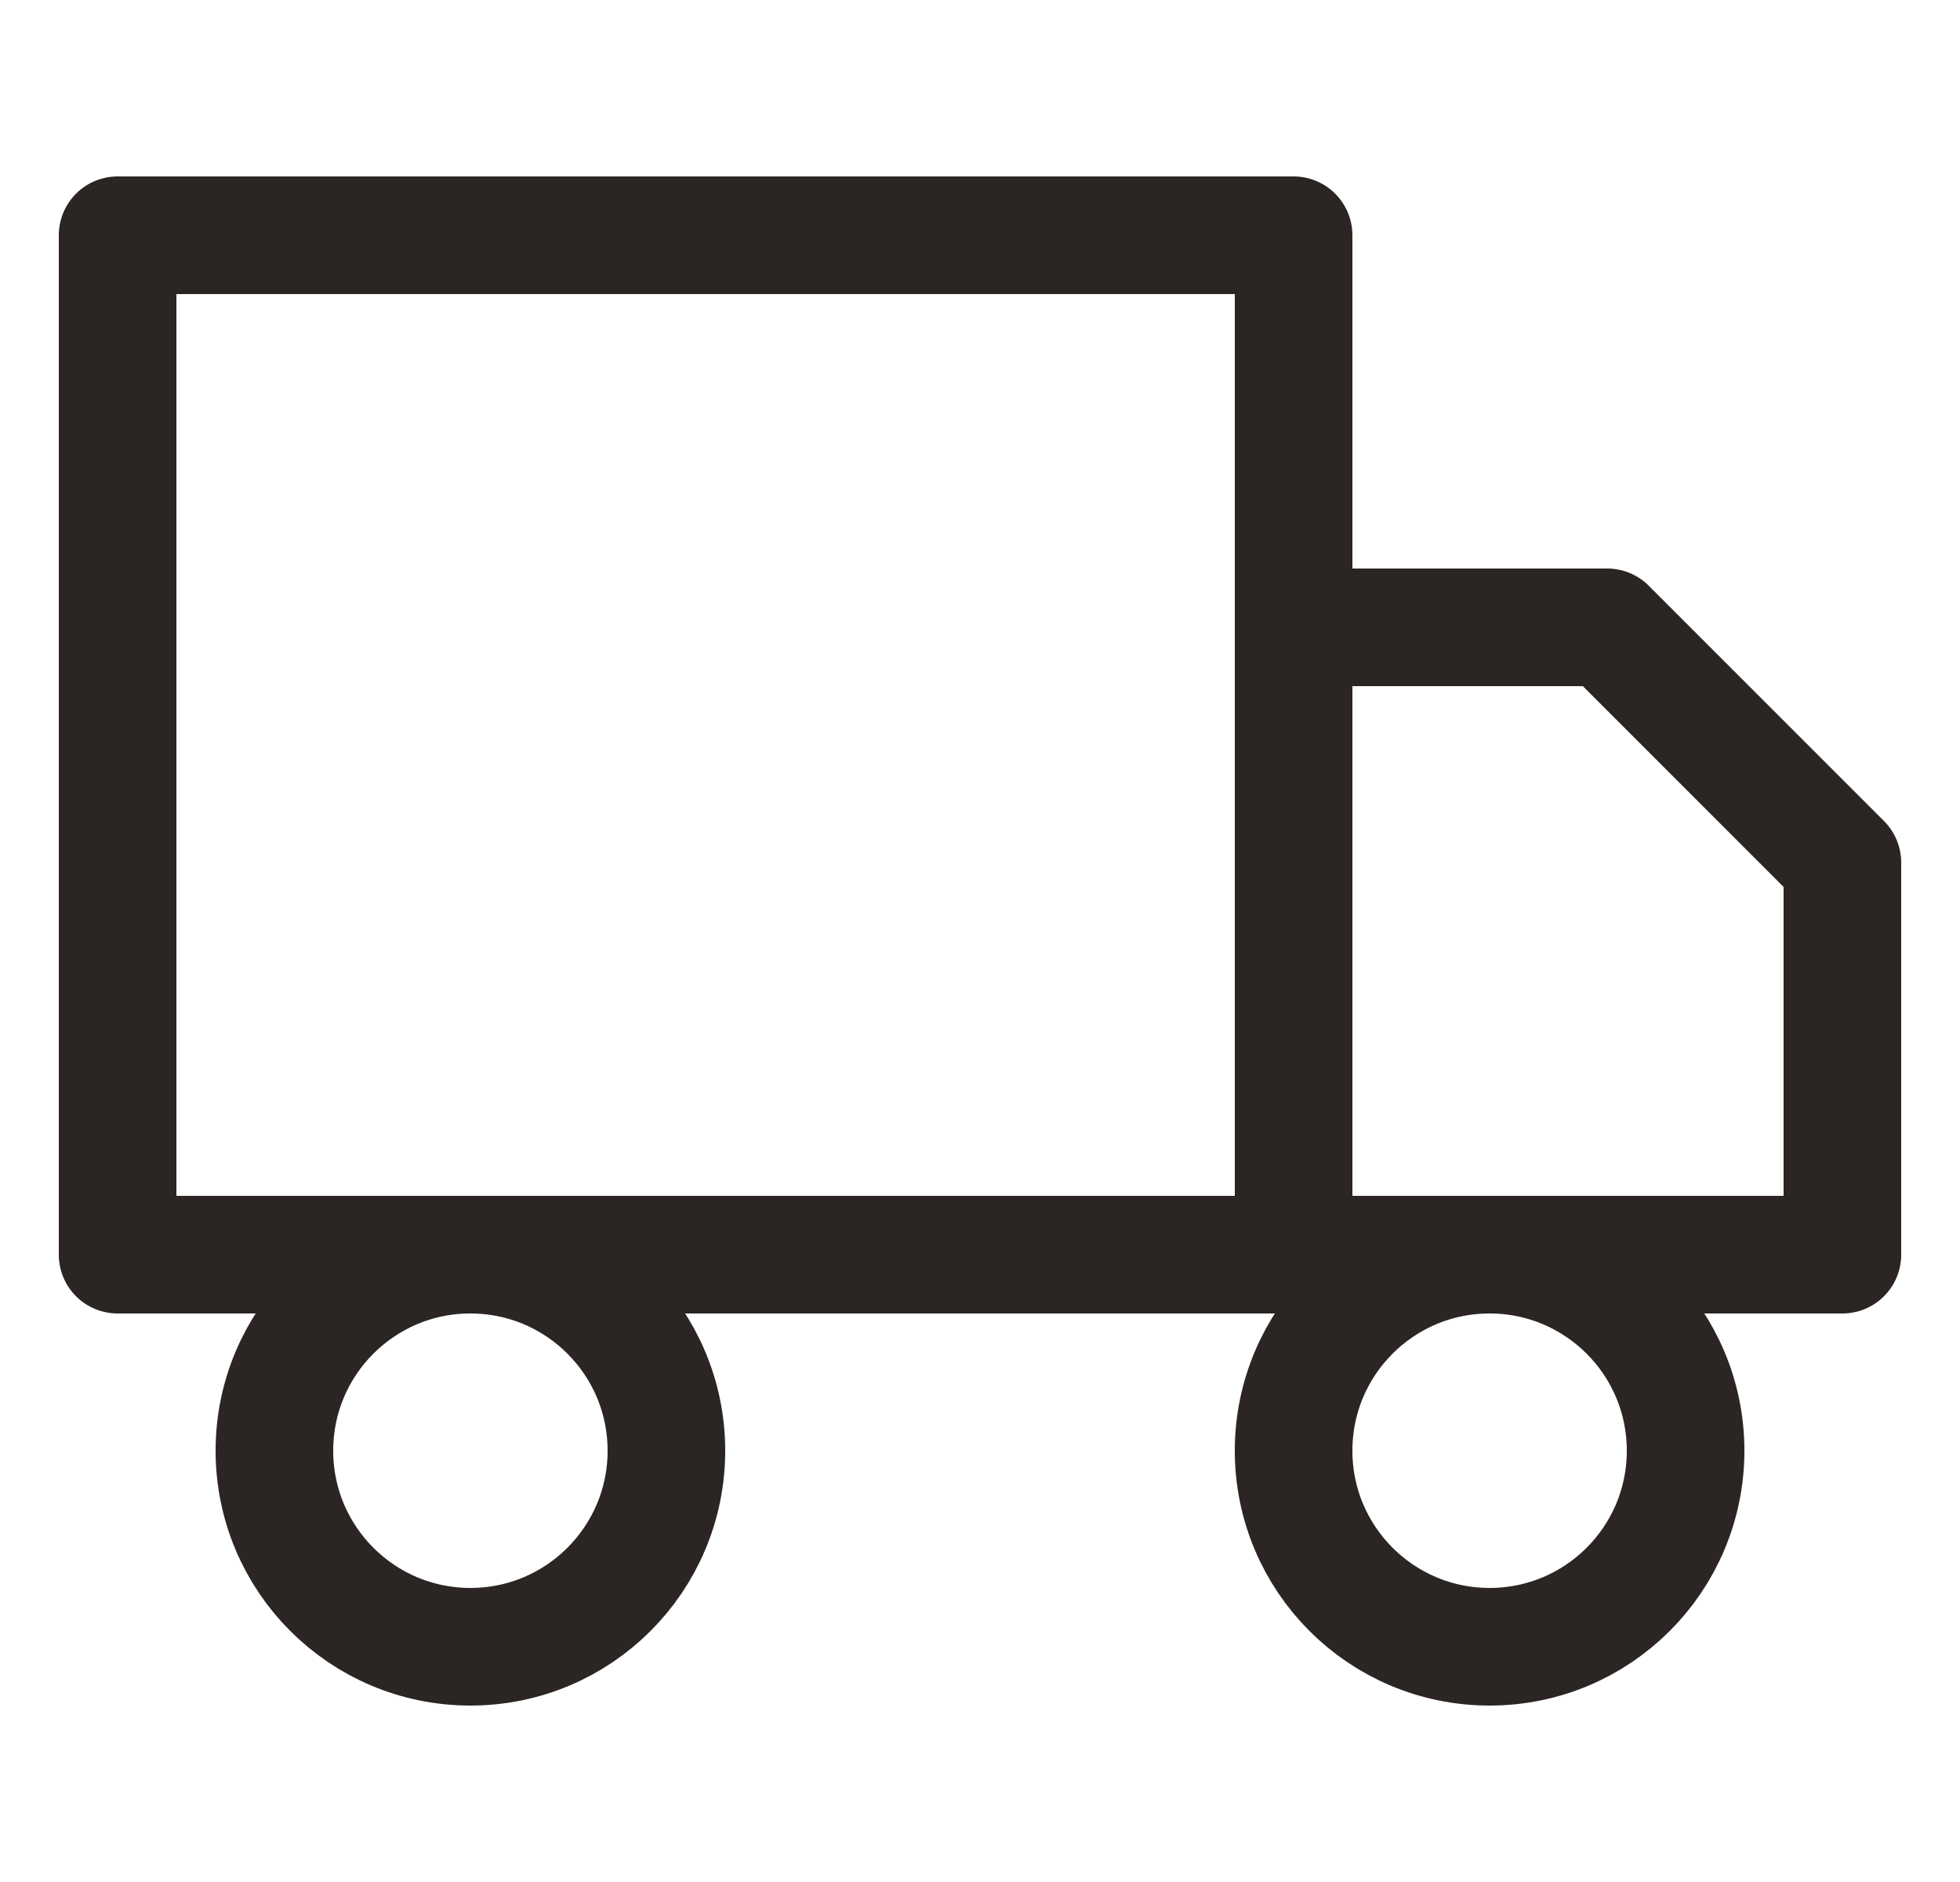
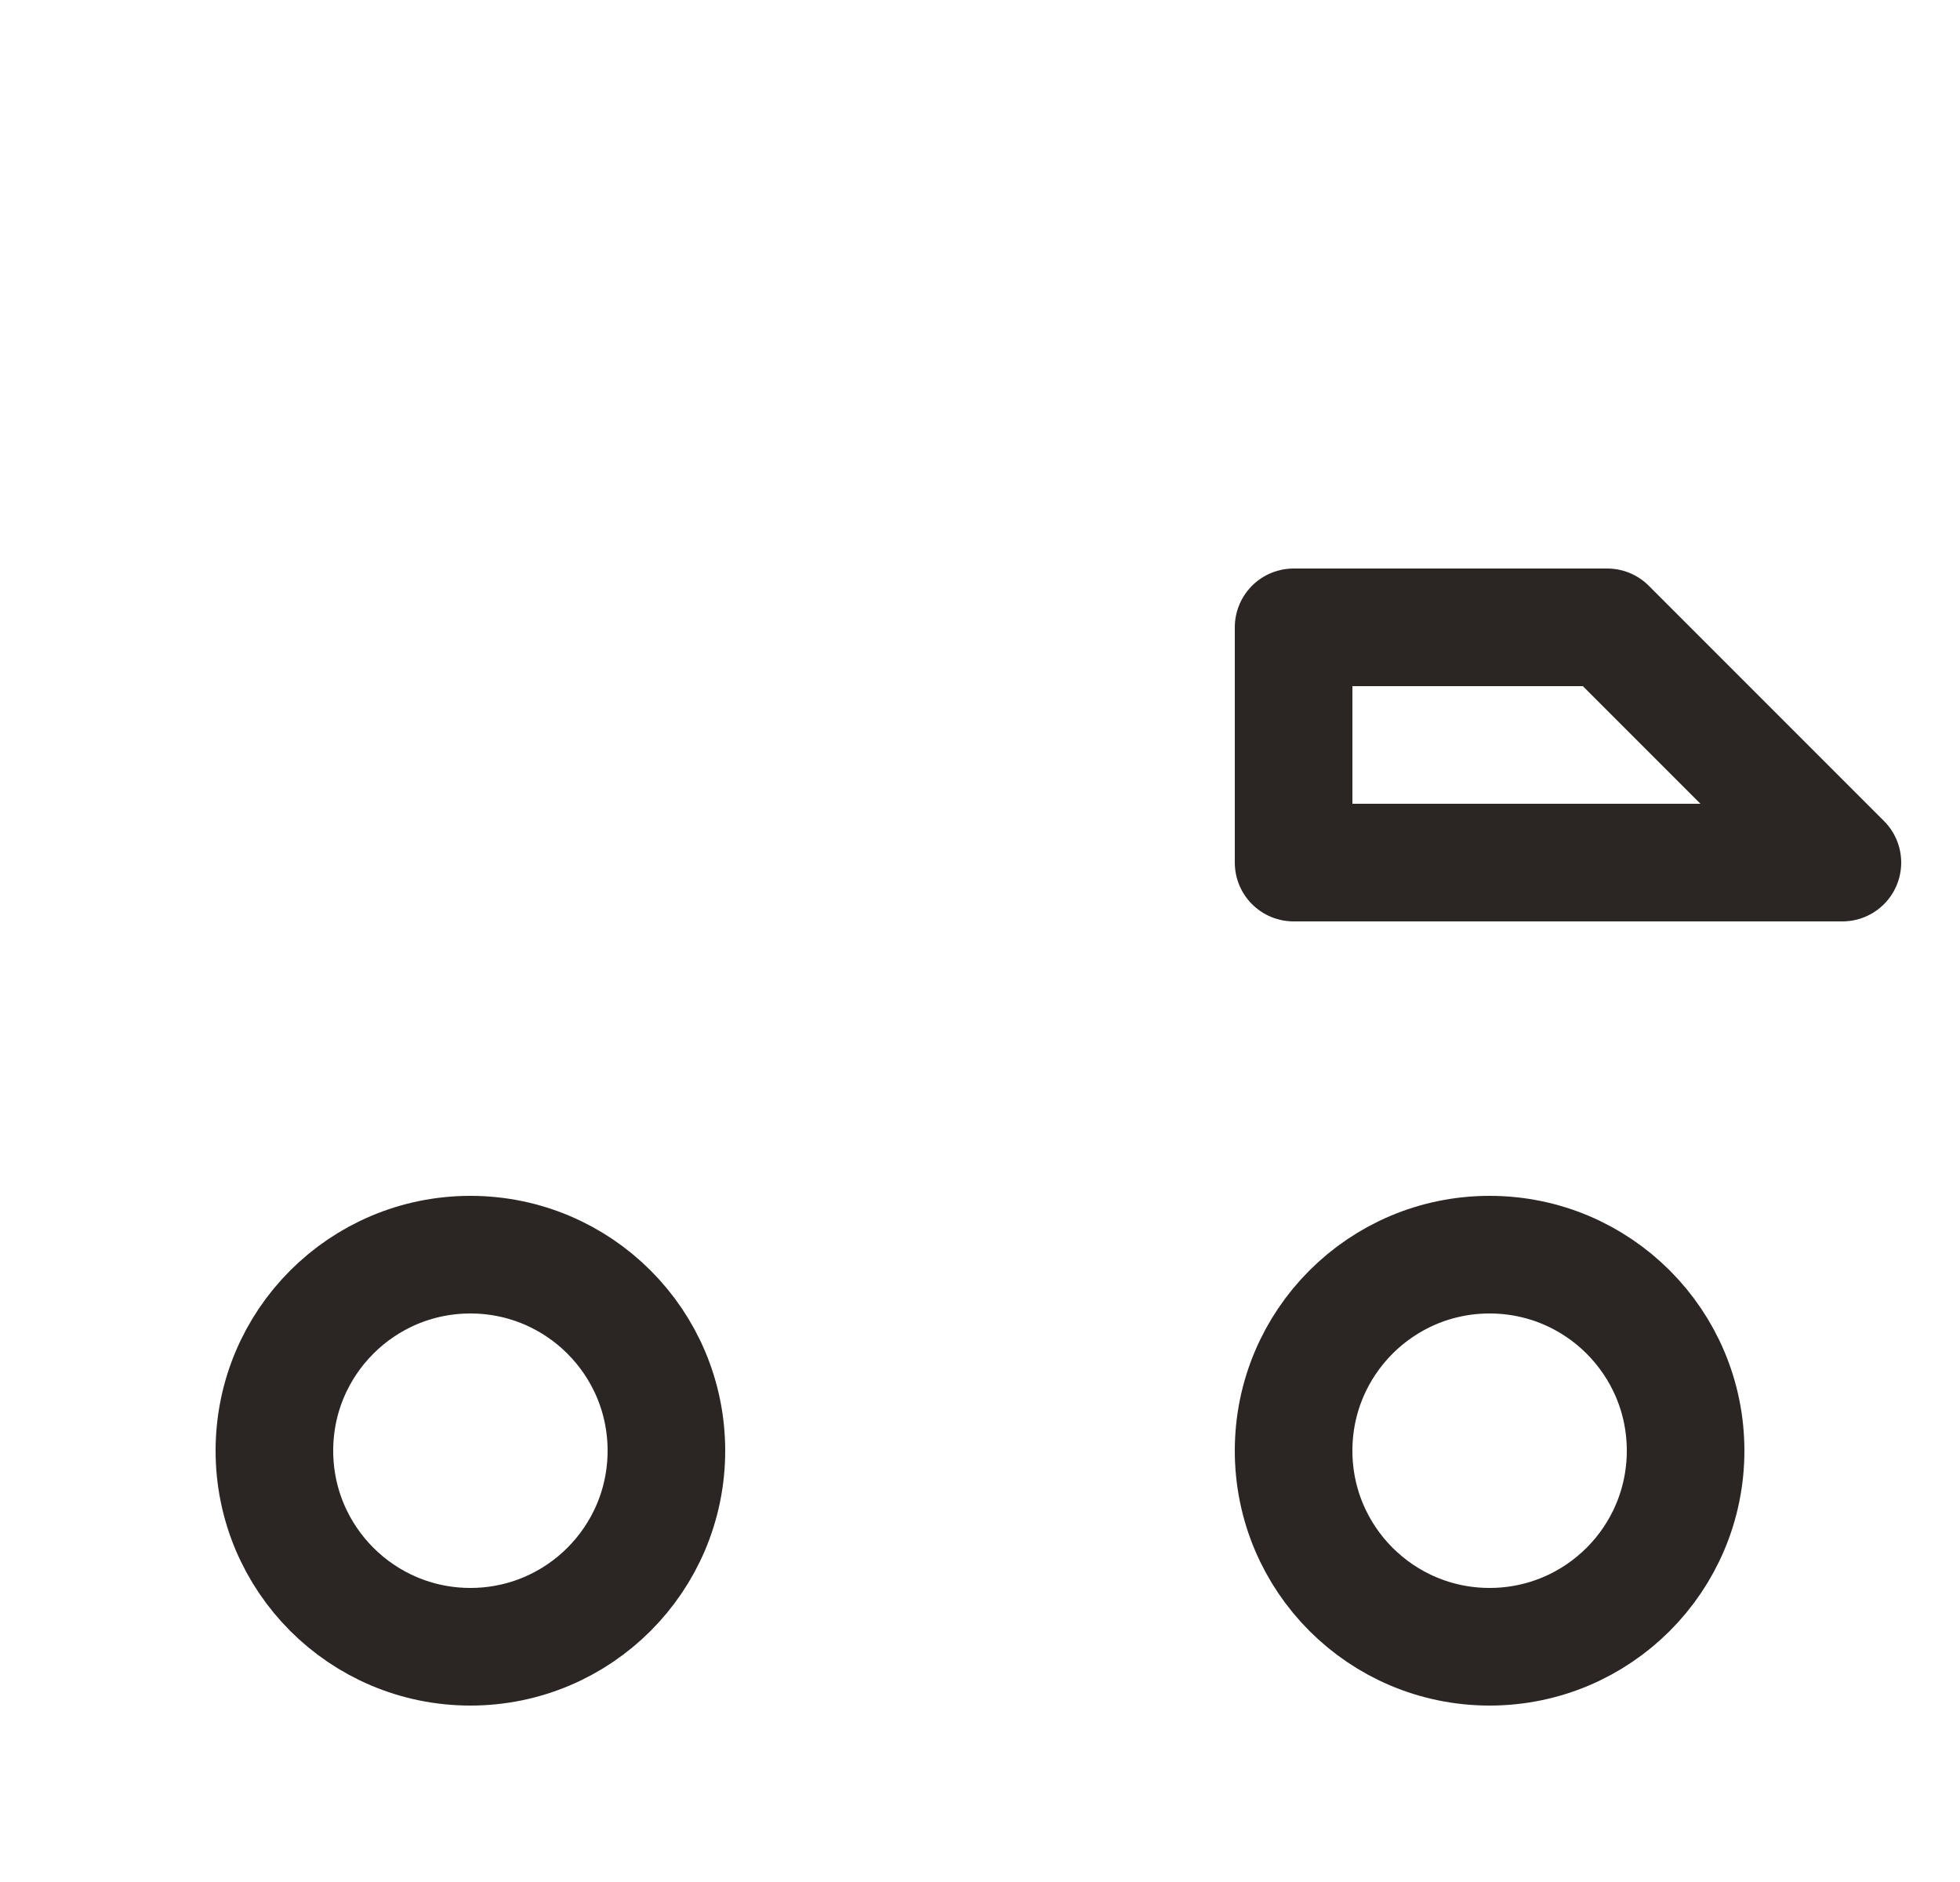
<svg xmlns="http://www.w3.org/2000/svg" fill="none" viewBox="0 0 25 24" height="24" width="25">
-   <path stroke-linejoin="round" stroke-linecap="round" stroke-width="1.5" stroke="#2B2523" d="M16.5 3H1.5V16H16.5V3Z" />
-   <path stroke-linejoin="round" stroke-linecap="round" stroke-width="1.5" stroke="#2B2523" d="M16.5 8H20.5L23.5 11V16H16.5V8Z" />
+   <path stroke-linejoin="round" stroke-linecap="round" stroke-width="1.5" stroke="#2B2523" d="M16.5 8H20.5L23.5 11H16.5V8Z" />
  <path stroke-linejoin="round" stroke-linecap="round" stroke-width="1.5" stroke="#2B2523" d="M6 21C7.381 21 8.5 19.881 8.5 18.5C8.5 17.119 7.381 16 6 16C4.619 16 3.5 17.119 3.5 18.5C3.5 19.881 4.619 21 6 21Z" />
  <path stroke-linejoin="round" stroke-linecap="round" stroke-width="1.5" stroke="#2B2523" d="M19 21C20.381 21 21.5 19.881 21.5 18.5C21.5 17.119 20.381 16 19 16C17.619 16 16.5 17.119 16.5 18.5C16.5 19.881 17.619 21 19 21Z" />
</svg>